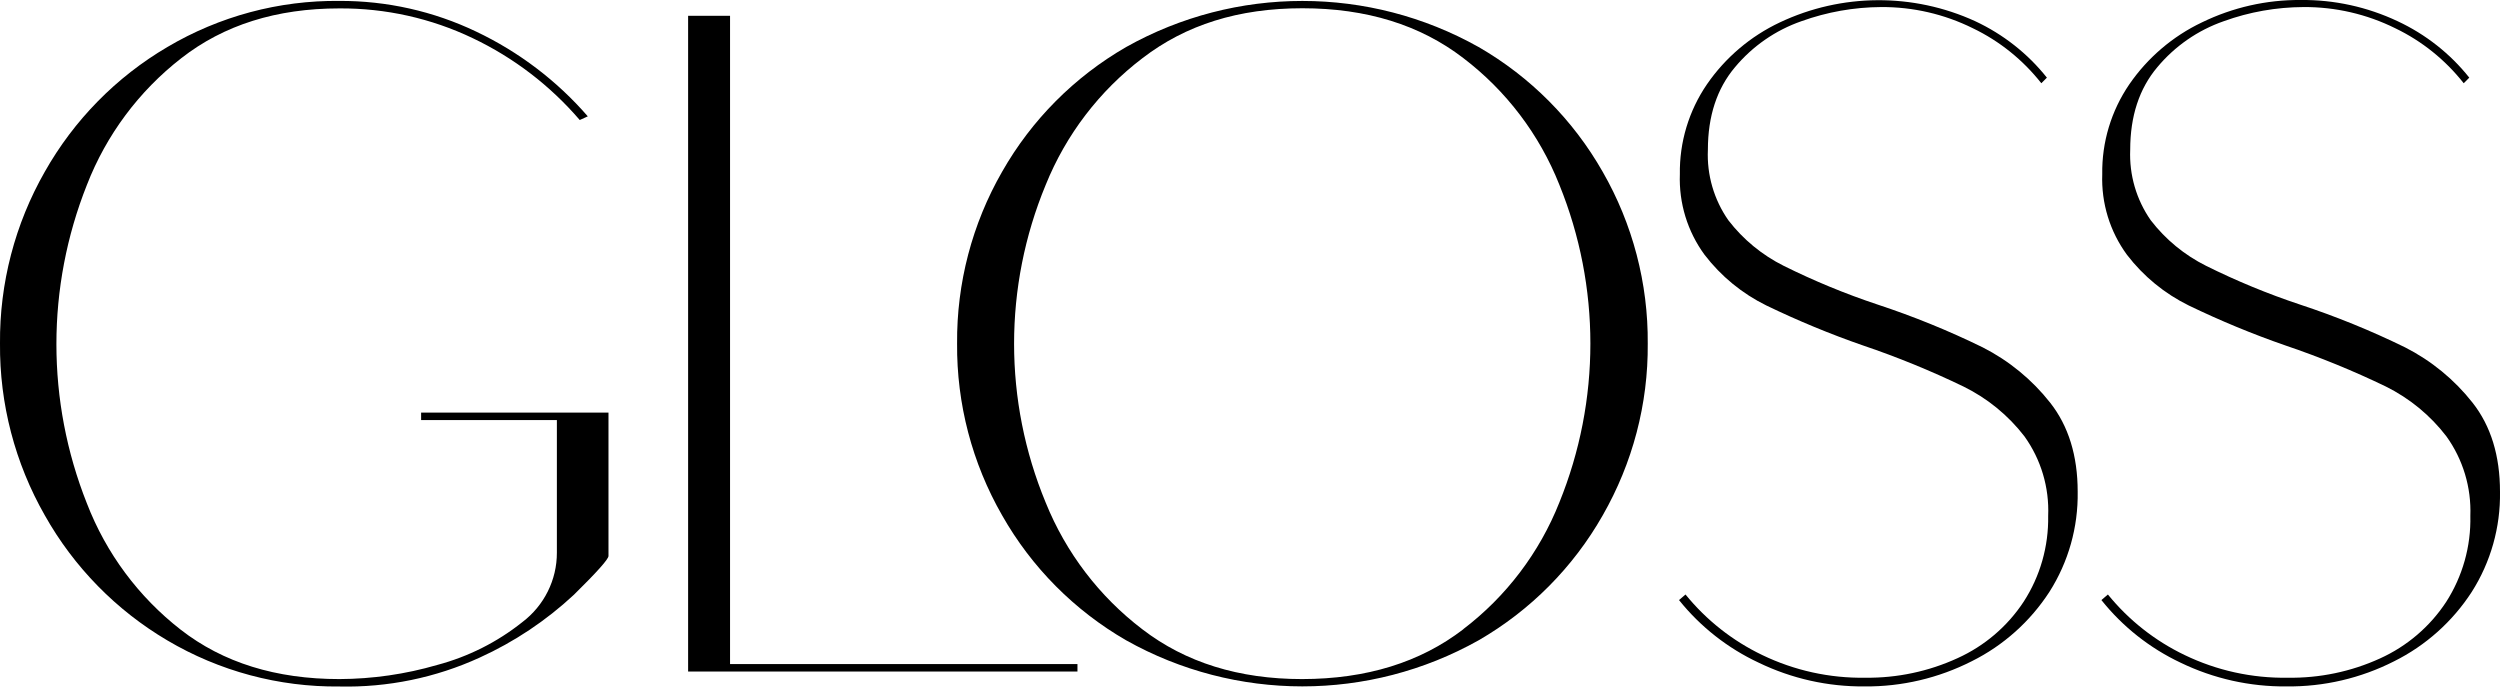
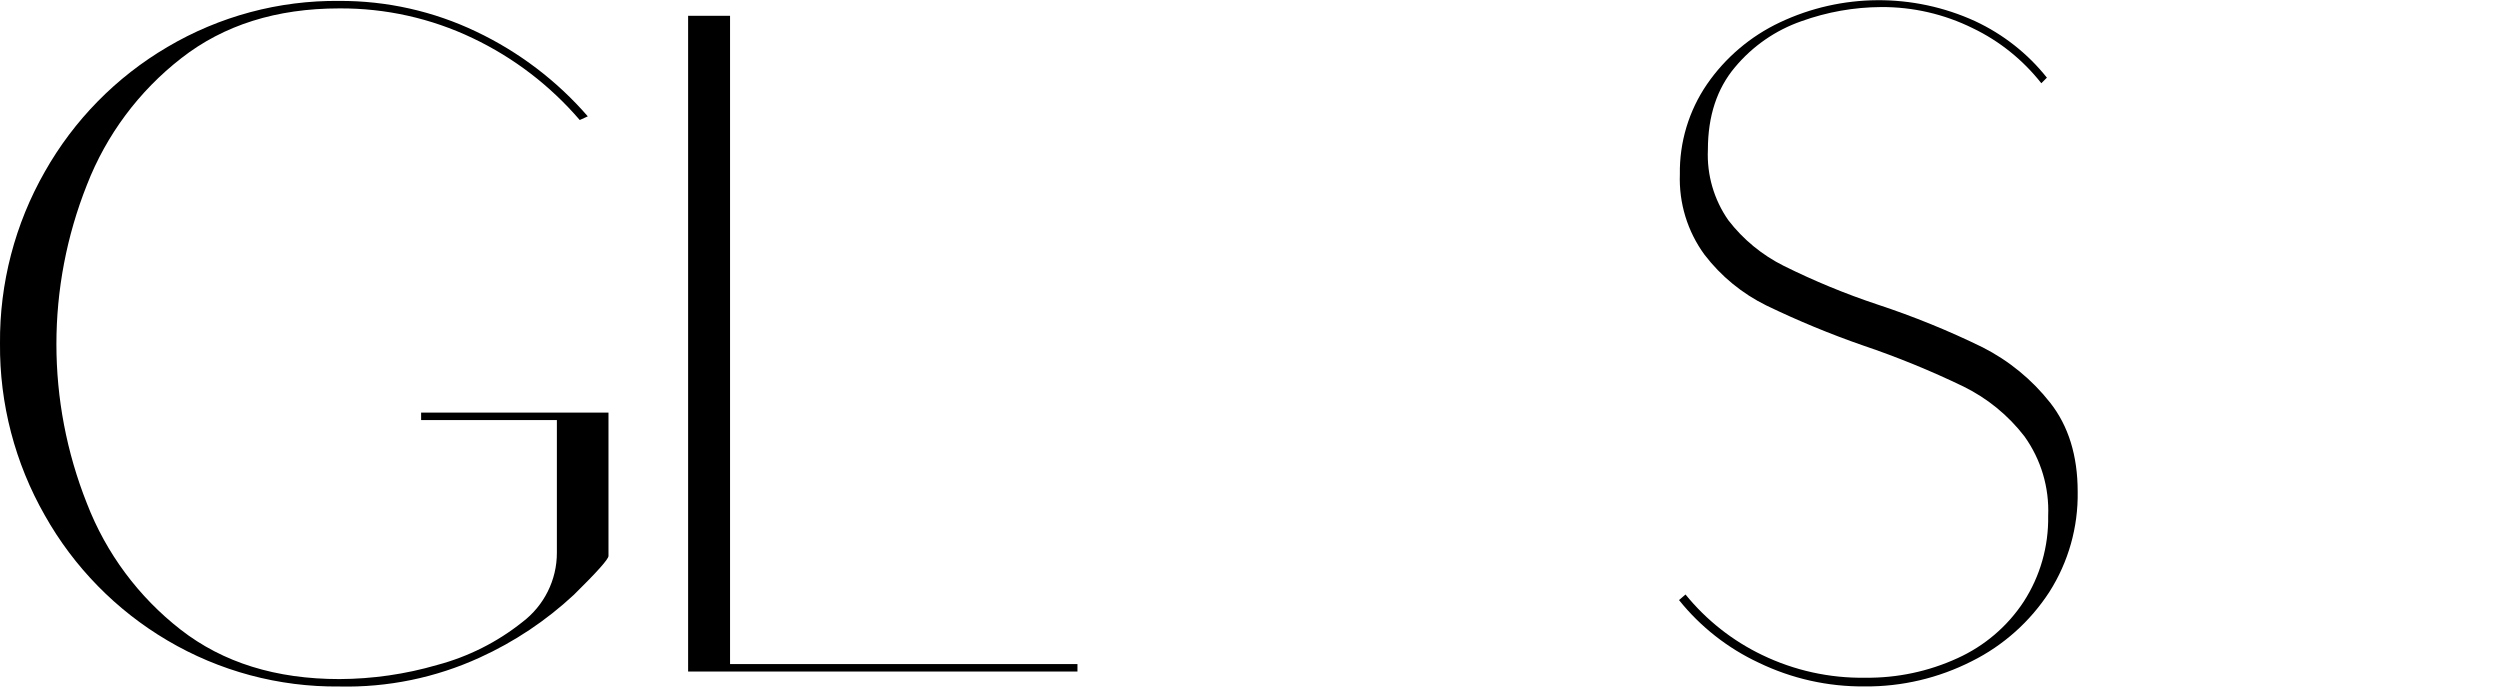
<svg xmlns="http://www.w3.org/2000/svg" id="Layer_2" data-name="Layer 2" viewBox="0 0 354.12 97.25">
  <g id="Layer_1-2" data-name="Layer 1">
    <g id="Calque_2" data-name="Calque 2">
      <g id="Calque_1-2" data-name="Calque 1-2">
        <path d="M86.19,78.76c0,.44-1.63,2.27-4.89,5.48-3.94,3.67-8.45,6.68-13.36,8.91-6.23,2.85-13.03,4.25-19.88,4.09-8.56.09-16.99-2.17-24.36-6.53-7.24-4.27-13.23-10.38-17.35-17.71C2.12,65.59-.07,57.19,0,48.66c-.07-8.53,2.12-16.93,6.35-24.34,4.13-7.31,10.12-13.41,17.36-17.66C31.08,2.3,39.51.04,48.07.13c6.71-.03,13.34,1.46,19.39,4.35,6.04,2.87,11.42,6.95,15.8,12l-1.14.52c-4.19-4.88-9.35-8.83-15.15-11.59-5.9-2.82-12.36-4.26-18.9-4.22-8.91,0-16.37,2.35-22.4,7.06-5.99,4.66-10.61,10.86-13.36,17.94-5.76,14.49-5.76,30.63,0,45.12,2.72,7.05,7.31,13.23,13.28,17.88,6,4.67,13.5,7,22.49,7,4.69-.02,9.35-.69,13.85-2,4.4-1.17,8.5-3.23,12.06-6.07,3.08-2.33,4.9-5.97,4.89-9.83v-18.79h-19.23v-1.06h26.54v20.32Z" />
        <path d="M152.62,95.12h-55.15V2.24h5.94v91.82h49.21v1.06Z" />
-         <path d="M209.44,6.66c7.33,4.22,13.4,10.33,17.58,17.68,4.25,7.4,6.45,15.8,6.38,24.34.07,8.53-2.14,16.92-6.38,24.32-4.18,7.36-10.25,13.47-17.58,17.7-15.5,8.7-34.42,8.7-49.92,0-7.33-4.23-13.4-10.34-17.57-17.7-4.25-7.4-6.45-15.8-6.38-24.34-.07-8.54,2.13-16.94,6.38-24.34,4.18-7.35,10.25-13.44,17.57-17.66,15.5-8.7,34.42-8.7,49.92,0h0ZM207.28,89.11c6.08-4.63,10.78-10.83,13.6-17.94,5.86-14.43,5.86-30.57,0-45-2.82-7.11-7.52-13.31-13.6-17.94-6.13-4.71-13.73-7.06-22.8-7.06s-16.5,2.35-22.64,7.06c-6.11,4.64-10.85,10.85-13.72,17.96-5.97,14.41-5.97,30.59,0,45,2.87,7.1,7.59,13.3,13.68,17.94,6.13,4.71,13.68,7.06,22.64,7.06,9.12-.01,16.74-2.37,22.85-7.07h0Z" />
        <path d="M244.82,31.2c2.09,2.72,4.78,4.93,7.85,6.46,4.29,2.13,8.72,3.96,13.26,5.47,5.1,1.68,10.09,3.71,14.91,6.07,3.72,1.89,6.99,4.57,9.57,7.85,2.59,3.3,3.89,7.5,3.89,12.6.08,5.02-1.31,9.95-4,14.18-2.72,4.2-6.52,7.6-11,9.83-4.7,2.39-9.91,3.62-15.18,3.57-5.19.05-10.32-1.1-15-3.36-4.39-2.05-8.26-5.09-11.29-8.87l.92-.79c2.95,3.63,6.66,6.56,10.88,8.58,4.55,2.19,9.54,3.29,14.59,3.21,4.5.05,8.96-.89,13.06-2.77,3.82-1.73,7.07-4.5,9.37-8,2.34-3.61,3.54-7.84,3.47-12.14.17-4.03-1.01-8-3.36-11.28-2.3-2.99-5.26-5.4-8.64-7.06-4.6-2.22-9.34-4.16-14.18-5.8-4.68-1.62-9.26-3.52-13.72-5.67-3.44-1.69-6.44-4.15-8.77-7.19-2.42-3.3-3.65-7.32-3.5-11.41-.07-4.54,1.27-8.98,3.83-12.73,2.61-3.79,6.18-6.82,10.34-8.78,8.74-4.13,18.87-4.19,27.66-.17,3.96,1.85,7.44,4.58,10.16,8l-.79.79c-2.6-3.3-5.91-5.97-9.7-7.79-4.04-2-8.49-3.03-13-3-3.84.02-7.65.7-11.27,2-3.68,1.28-6.94,3.54-9.43,6.53-2.55,3.03-3.83,6.93-3.83,11.68-.16,3.56.86,7.07,2.9,9.99Z" />
-         <path d="M304.65,31.2c2.09,2.72,4.78,4.93,7.85,6.46,4.29,2.13,8.72,3.96,13.26,5.47,5.1,1.68,10.09,3.71,14.91,6.07,3.72,1.89,6.99,4.57,9.57,7.85,2.59,3.3,3.88,7.5,3.88,12.61.08,5.02-1.31,9.95-4,14.18-2.72,4.2-6.52,7.6-11,9.83-4.72,2.4-9.95,3.62-15.24,3.56-5.19.05-10.32-1.1-15-3.36-4.37-2.06-8.21-5.1-11.22-8.87l.92-.79c2.95,3.63,6.66,6.56,10.88,8.58,4.54,2.19,9.54,3.29,14.58,3.21,4.51.07,8.98-.86,13.08-2.73,3.82-1.73,7.07-4.5,9.37-8,2.33-3.63,3.53-7.88,3.43-12.2.15-4.03-1.04-7.99-3.39-11.26-2.28-2.98-5.22-5.39-8.58-7.06-4.6-2.22-9.34-4.16-14.18-5.8-4.68-1.62-9.26-3.52-13.72-5.67-3.44-1.69-6.44-4.15-8.77-7.19-2.42-3.3-3.65-7.32-3.5-11.41-.07-4.54,1.27-8.98,3.83-12.73,2.6-3.78,6.15-6.81,10.29-8.78C316.26,1.05,321.05-.04,325.89,0c4.74-.05,9.43.98,13.72,3,3.96,1.85,7.44,4.58,10.16,8l-.79.79c-2.6-3.3-5.91-5.97-9.7-7.79-4.04-2-8.49-3.03-13-3-3.85.02-7.66.69-11.28,2-3.68,1.28-6.94,3.54-9.43,6.53-2.55,3.03-3.83,6.93-3.83,11.68-.15,3.56.87,7.07,2.91,9.99Z" />
      </g>
    </g>
  </g>
</svg>